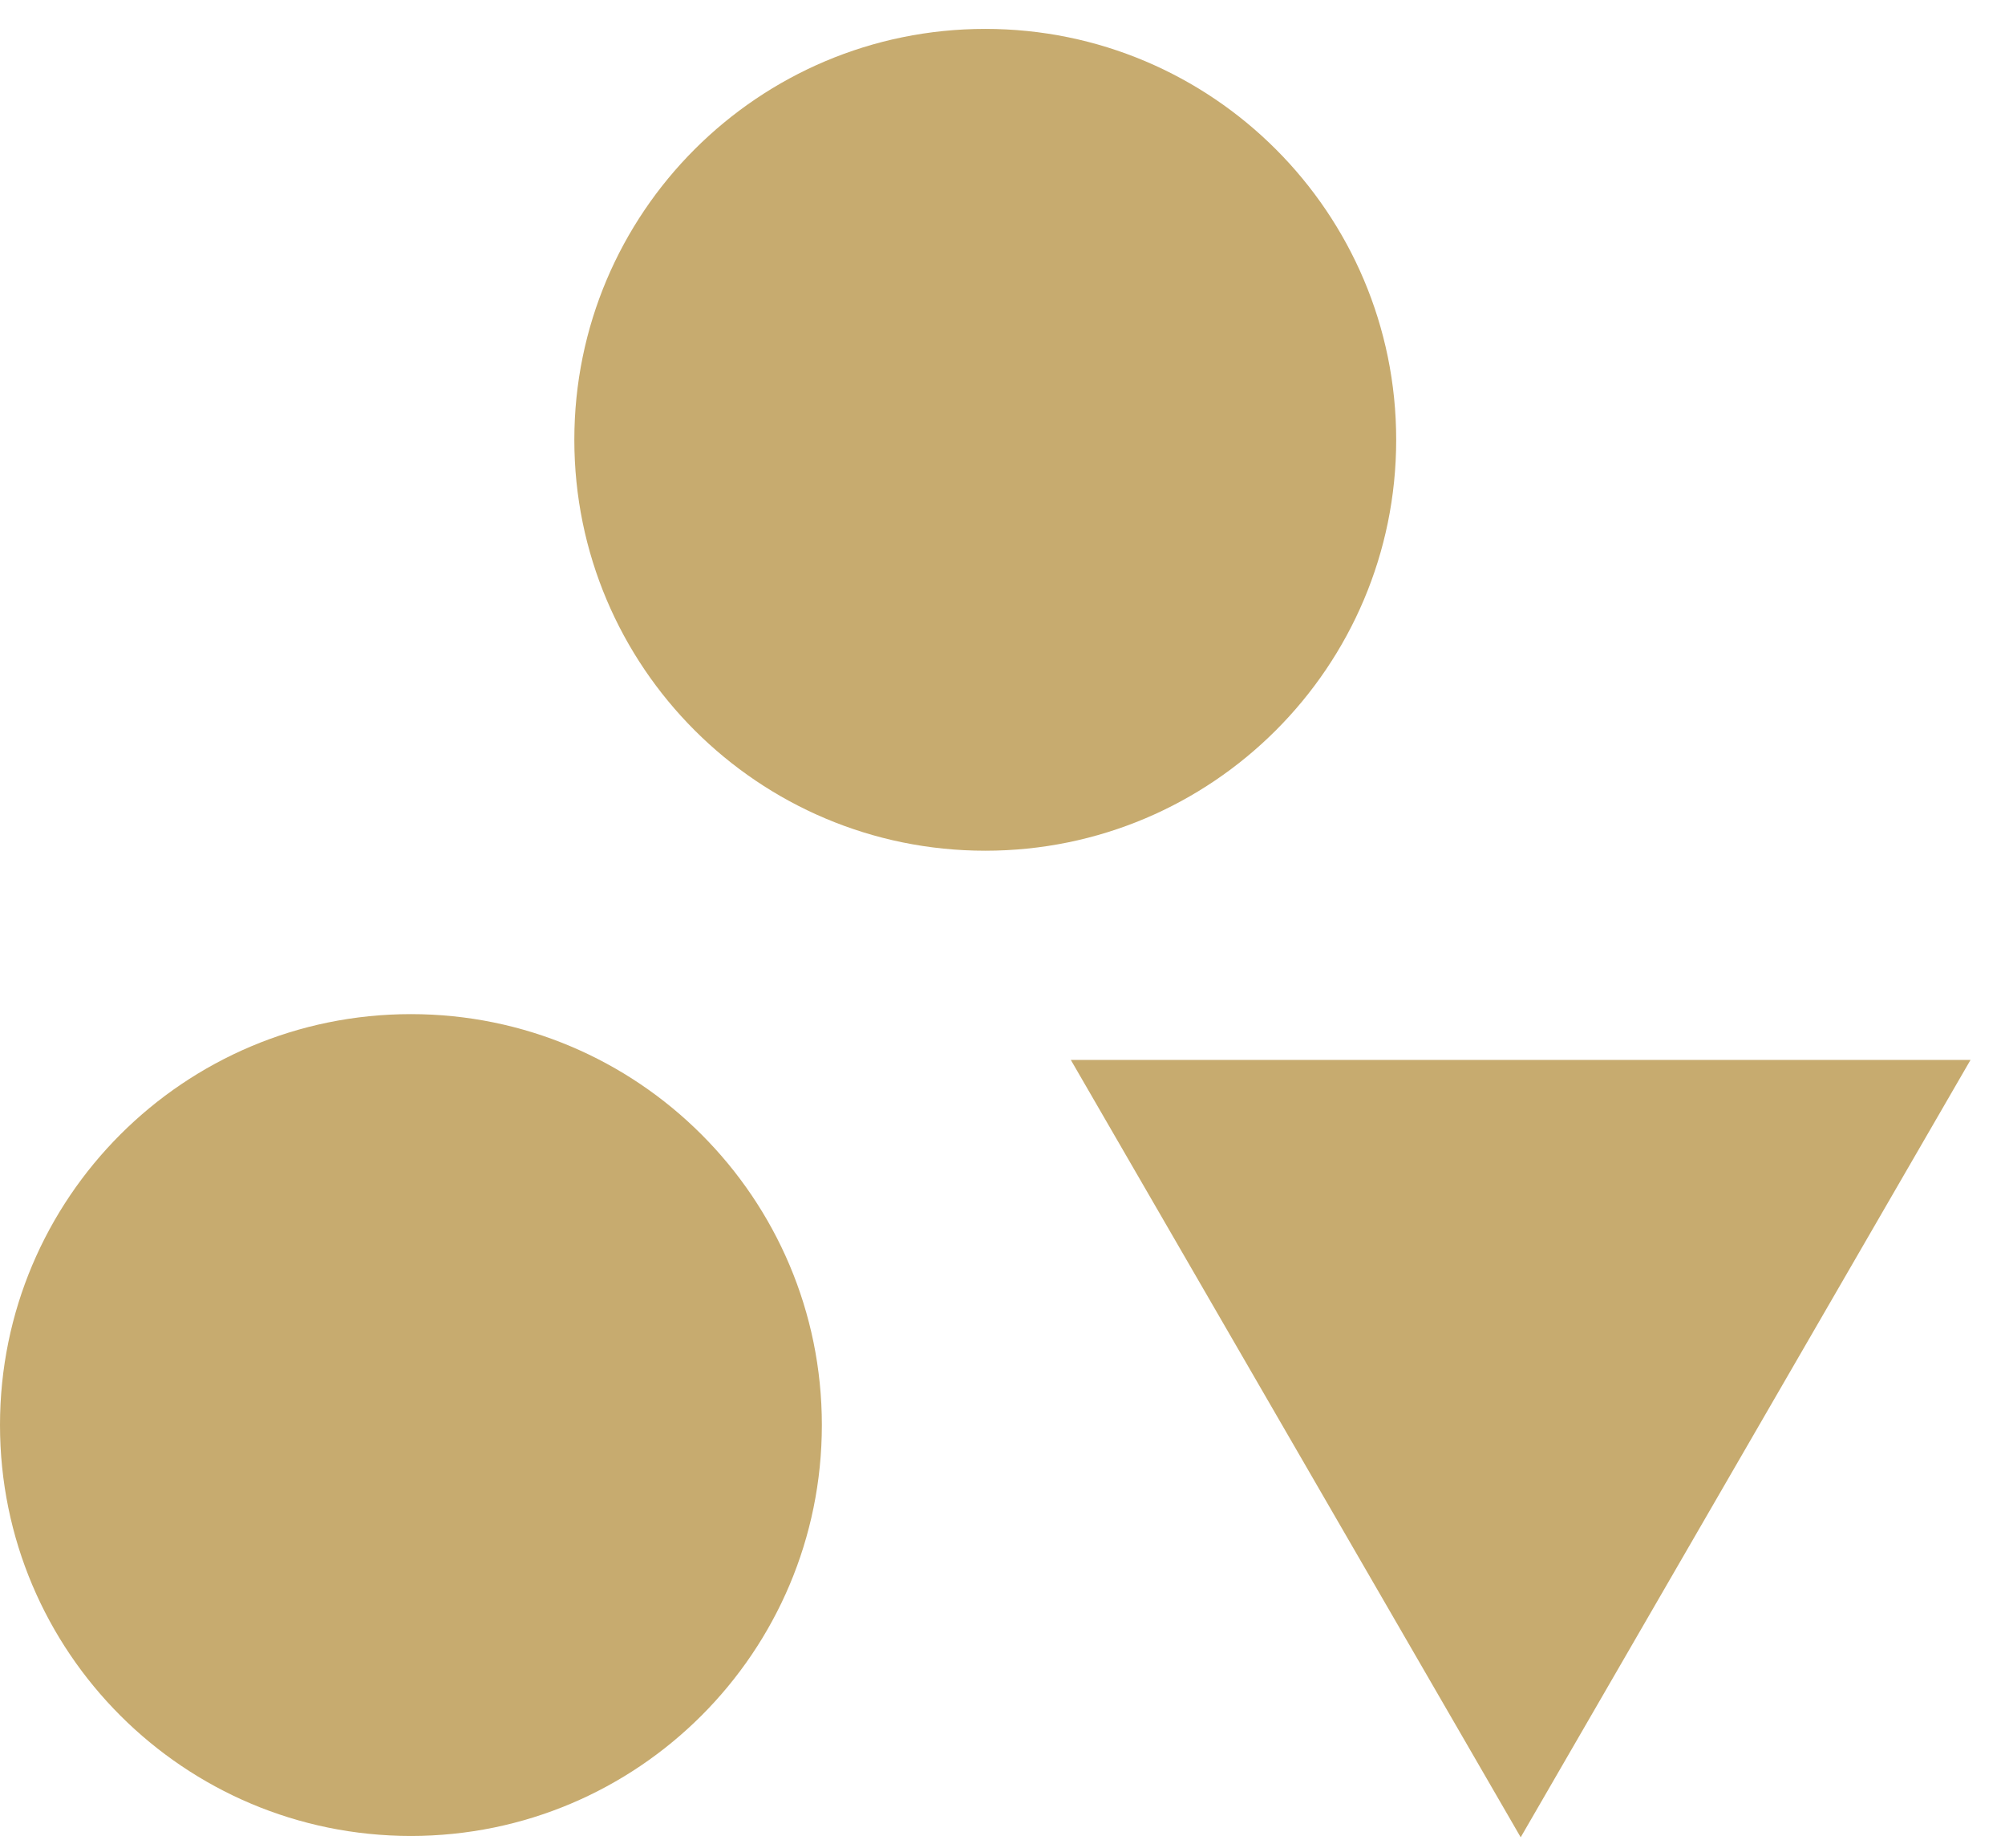
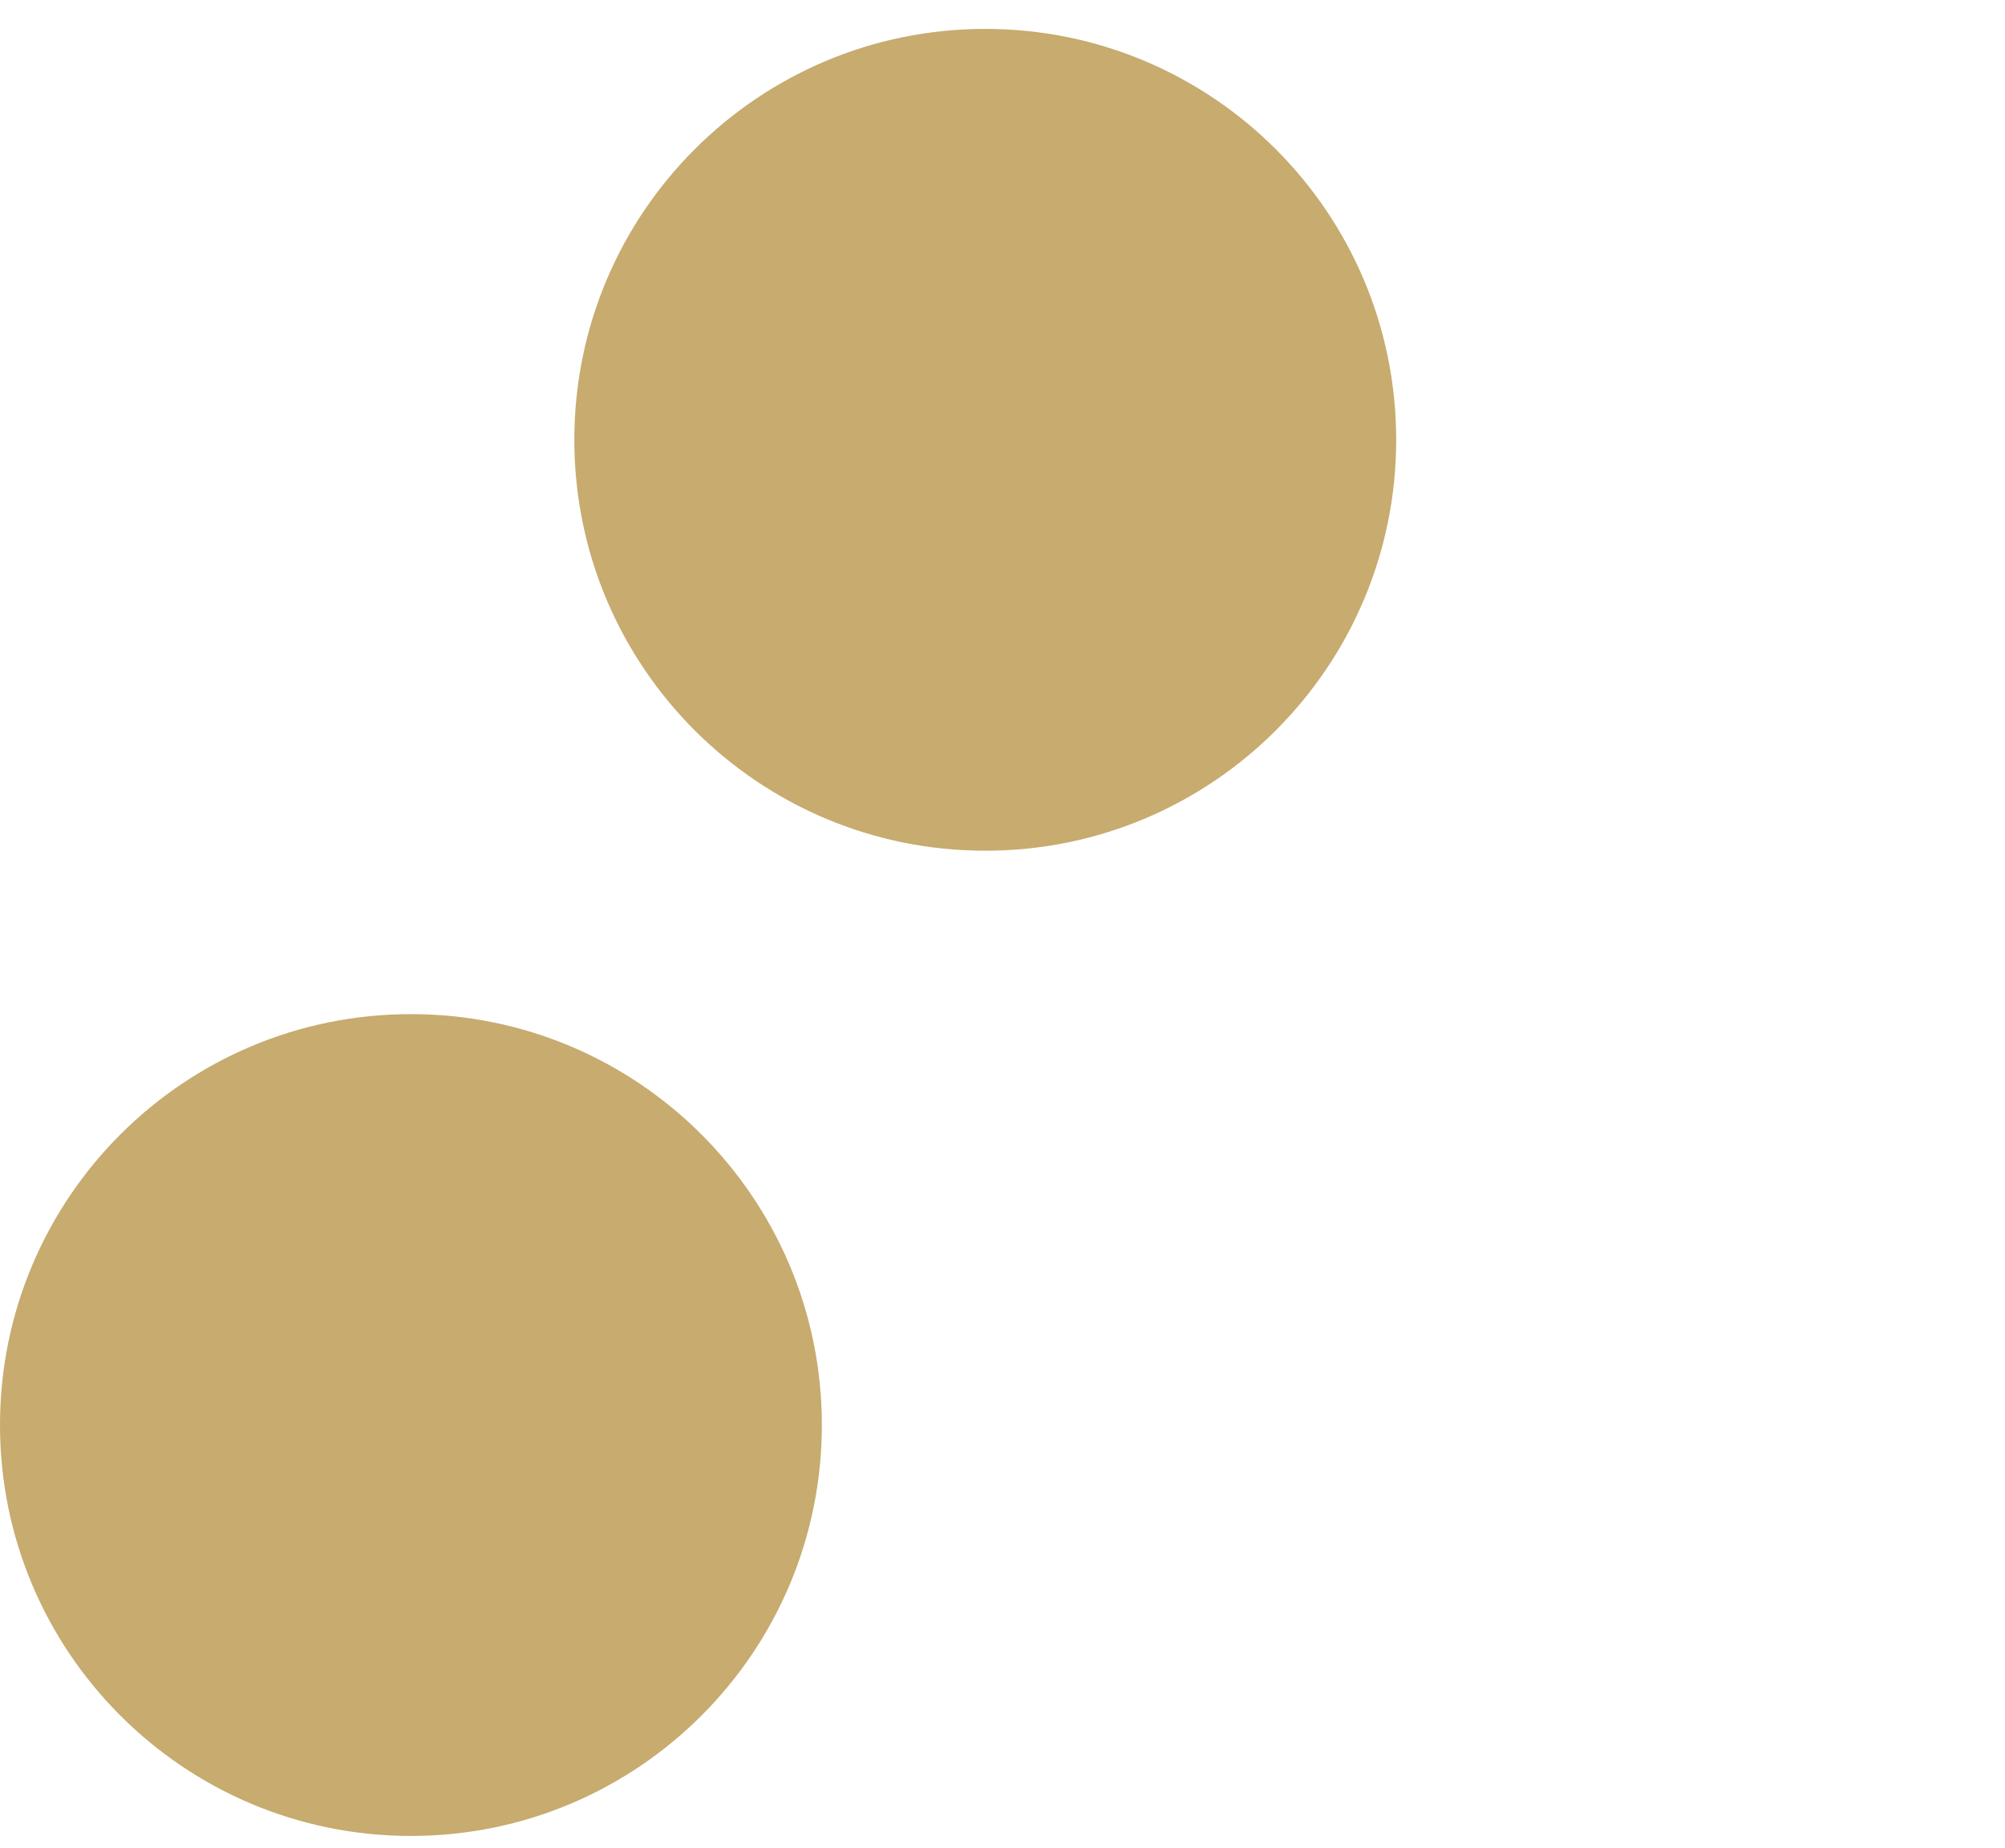
<svg xmlns="http://www.w3.org/2000/svg" width="51" height="47" viewBox="0 0 51 47" fill="none">
  <path d="M25.062 21.637C30.834 21.637 35.514 16.958 35.514 11.186C35.514 5.414 30.834 0.735 25.062 0.735C19.289 0.735 14.609 5.414 14.609 11.186C14.609 16.958 19.289 21.637 25.062 21.637Z" fill="#C7AB6F" />
  <path d="M10.452 46.695C16.225 46.695 20.905 42.016 20.905 36.244C20.905 30.472 16.225 25.793 10.452 25.793C4.68 25.793 0 30.472 0 36.244C0 42.016 4.68 46.695 10.452 46.695Z" fill="#C7AB6F" />
-   <path d="M27.238 26.958L38.681 46.729L50.123 26.958H27.238Z" fill="#C7AB6F" />
</svg>